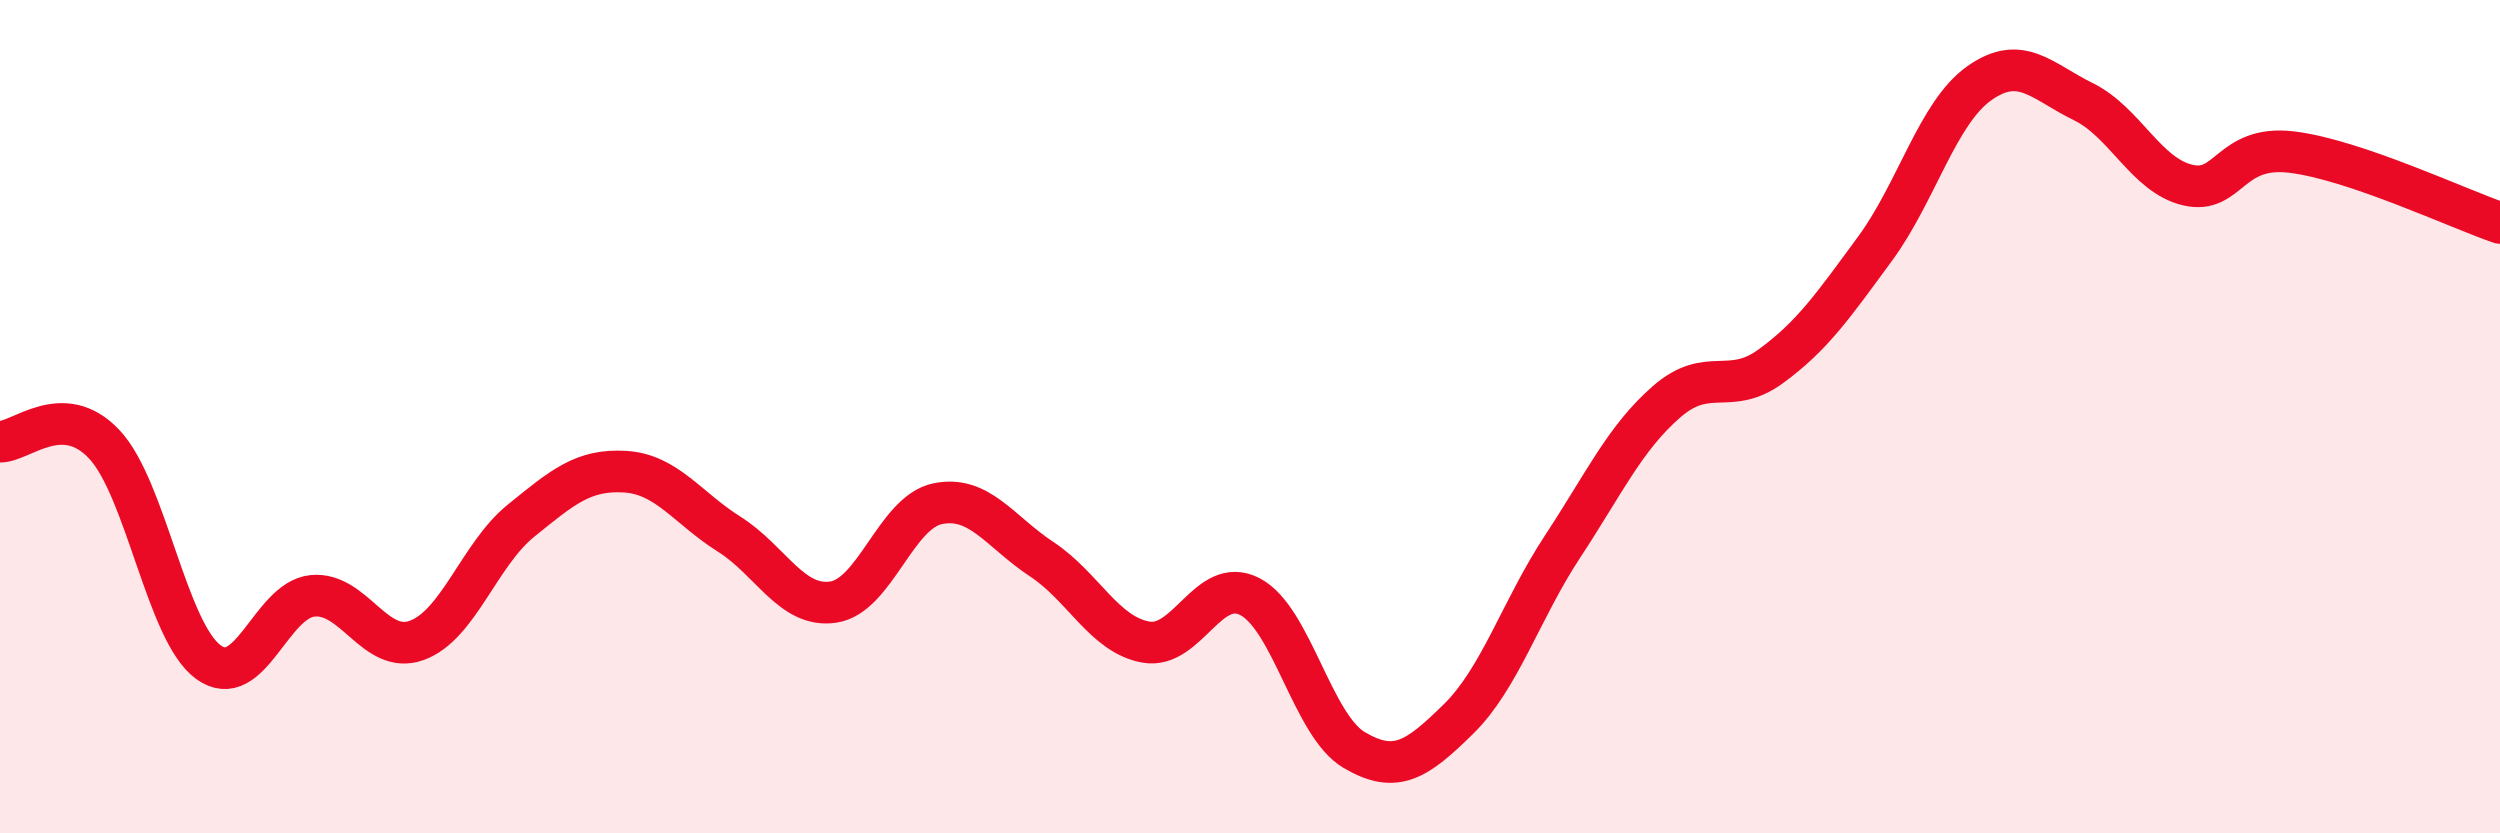
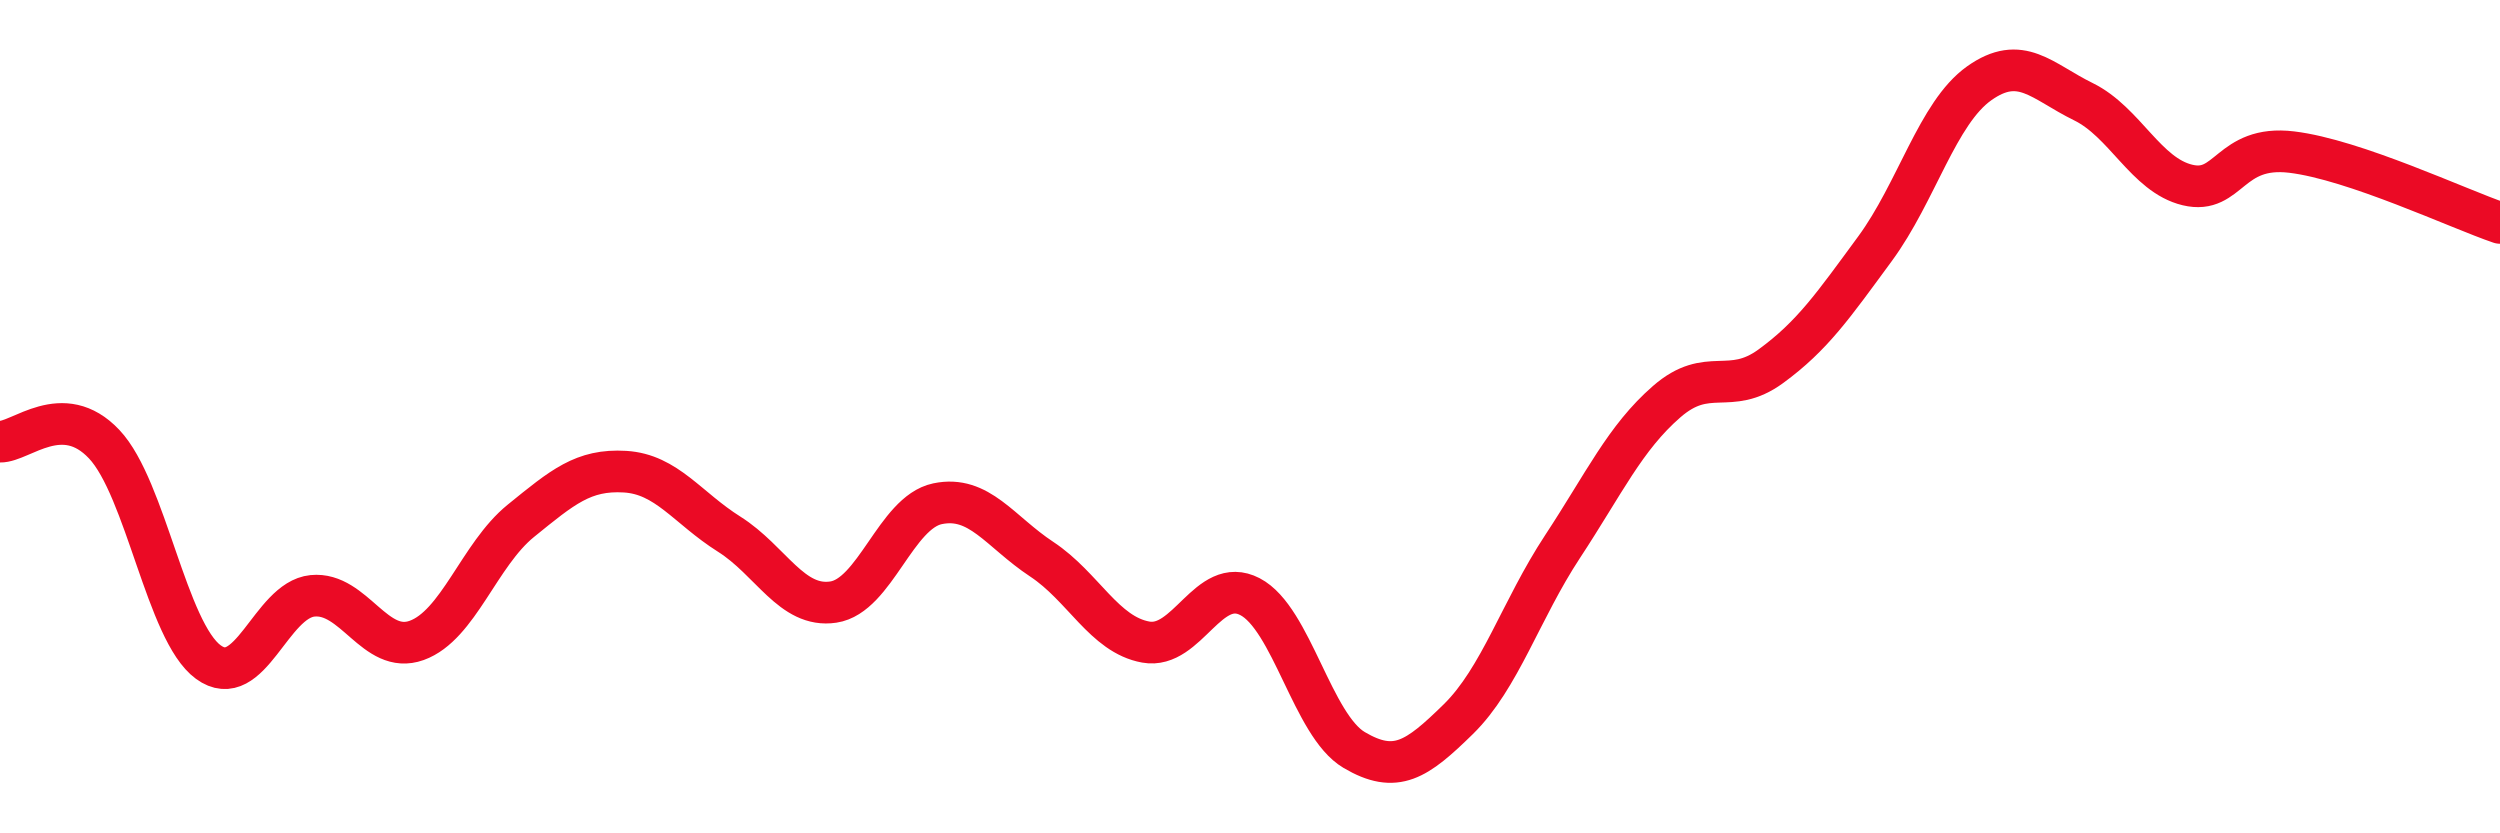
<svg xmlns="http://www.w3.org/2000/svg" width="60" height="20" viewBox="0 0 60 20">
-   <path d="M 0,10.6 C 0.5,10.61 1.5,9.6 2.5,10.66 C 3.5,11.72 4,15.16 5,15.89 C 6,16.62 6.5,14.4 7.5,14.3 C 8.5,14.2 9,15.73 10,15.37 C 11,15.01 11.5,13.31 12.5,12.5 C 13.5,11.69 14,11.26 15,11.32 C 16,11.38 16.5,12.19 17.5,12.82 C 18.5,13.45 19,14.6 20,14.45 C 21,14.3 21.5,12.3 22.5,12.09 C 23.5,11.88 24,12.76 25,13.42 C 26,14.08 26.5,15.23 27.5,15.41 C 28.5,15.59 29,13.8 30,14.32 C 31,14.84 31.5,17.41 32.5,18 C 33.5,18.59 34,18.24 35,17.26 C 36,16.28 36.5,14.64 37.5,13.12 C 38.5,11.6 39,10.51 40,9.64 C 41,8.77 41.5,9.52 42.5,8.79 C 43.5,8.06 44,7.33 45,5.97 C 46,4.61 46.5,2.71 47.5,2 C 48.5,1.29 49,1.95 50,2.44 C 51,2.93 51.5,4.2 52.5,4.44 C 53.5,4.68 53.5,3.47 55,3.65 C 56.5,3.83 59,5.01 60,5.35L60 20L0 20Z" fill="#EB0A25" opacity="0.1" stroke-linecap="round" stroke-linejoin="round" />
  <path d="M 0,10.6 C 0.5,10.61 1.5,9.6 2.5,10.66 C 3.5,11.72 4,15.16 5,15.89 C 6,16.62 6.5,14.4 7.5,14.3 C 8.5,14.2 9,15.73 10,15.37 C 11,15.01 11.5,13.31 12.5,12.5 C 13.5,11.69 14,11.26 15,11.32 C 16,11.38 16.5,12.19 17.5,12.82 C 18.5,13.45 19,14.6 20,14.45 C 21,14.3 21.5,12.3 22.5,12.09 C 23.5,11.88 24,12.76 25,13.42 C 26,14.08 26.5,15.23 27.5,15.41 C 28.5,15.59 29,13.8 30,14.32 C 31,14.84 31.5,17.41 32.5,18 C 33.5,18.59 34,18.24 35,17.26 C 36,16.28 36.5,14.64 37.5,13.12 C 38.5,11.6 39,10.51 40,9.64 C 41,8.77 41.5,9.52 42.5,8.79 C 43.5,8.06 44,7.33 45,5.97 C 46,4.61 46.5,2.71 47.5,2 C 48.5,1.29 49,1.95 50,2.44 C 51,2.93 51.5,4.2 52.5,4.44 C 53.5,4.68 53.5,3.47 55,3.65 C 56.5,3.83 59,5.01 60,5.35" stroke="#EB0A25" stroke-width="1" fill="none" stroke-linecap="round" stroke-linejoin="round" />
</svg>